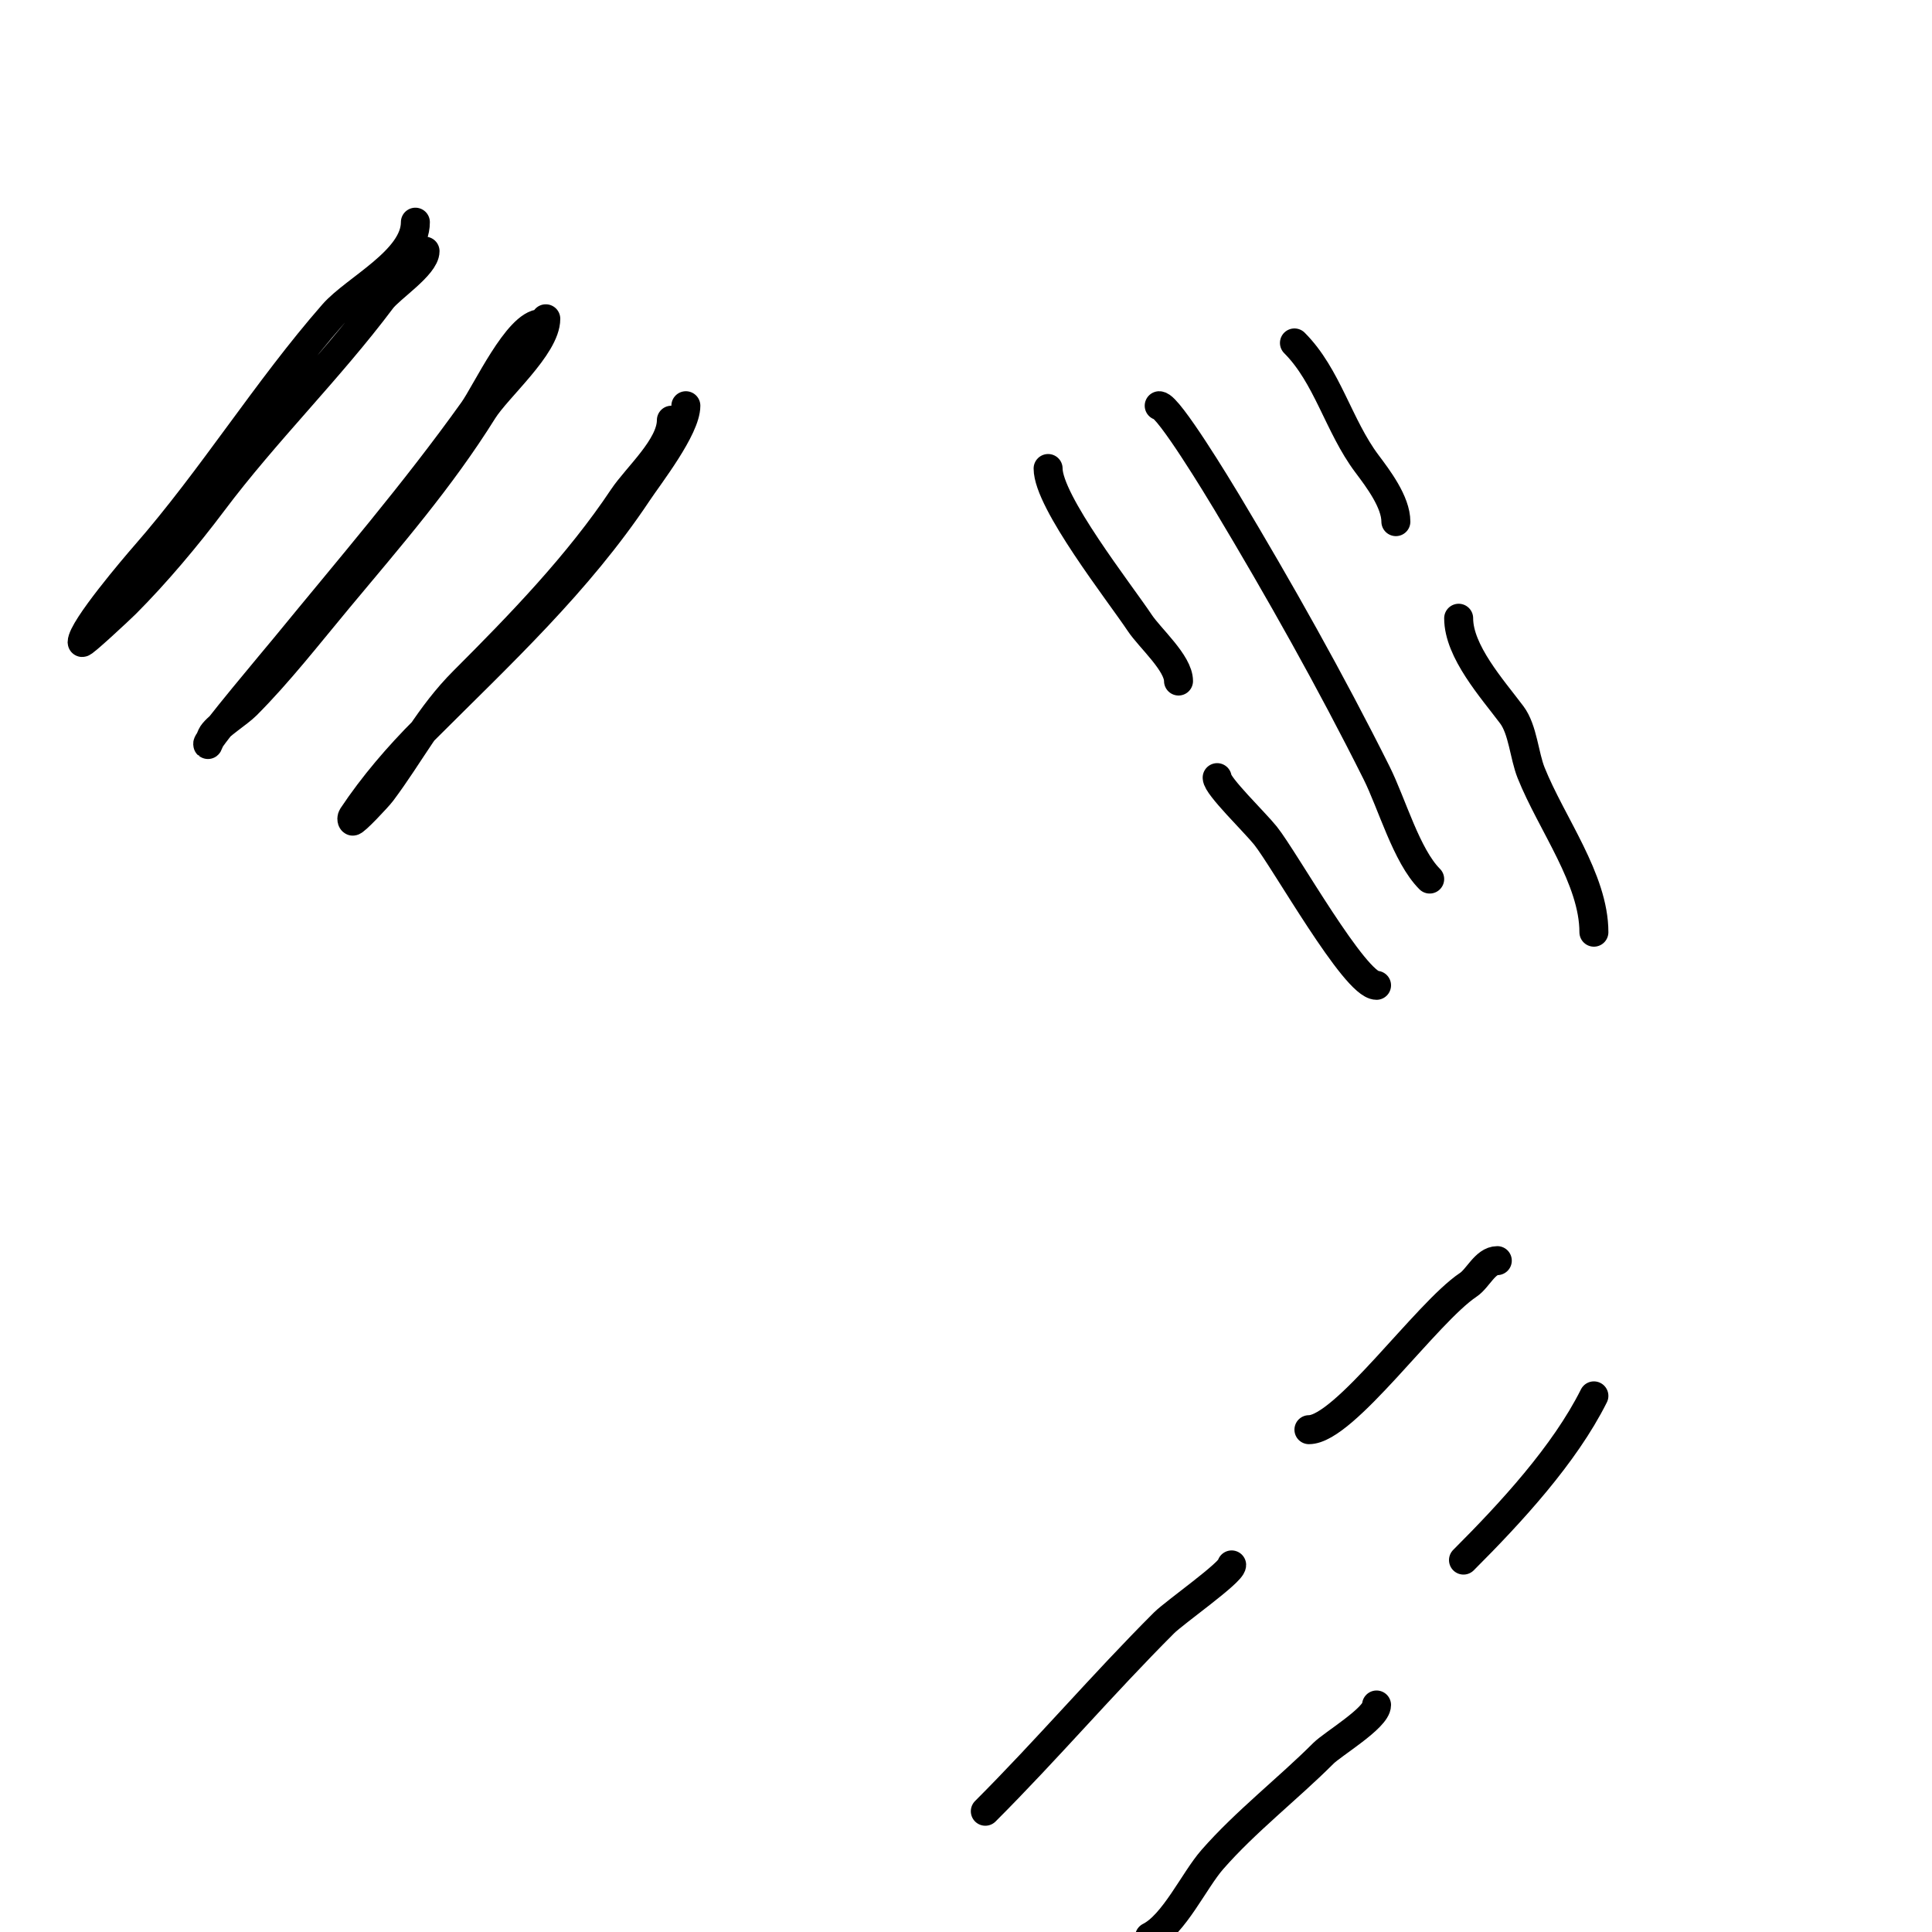
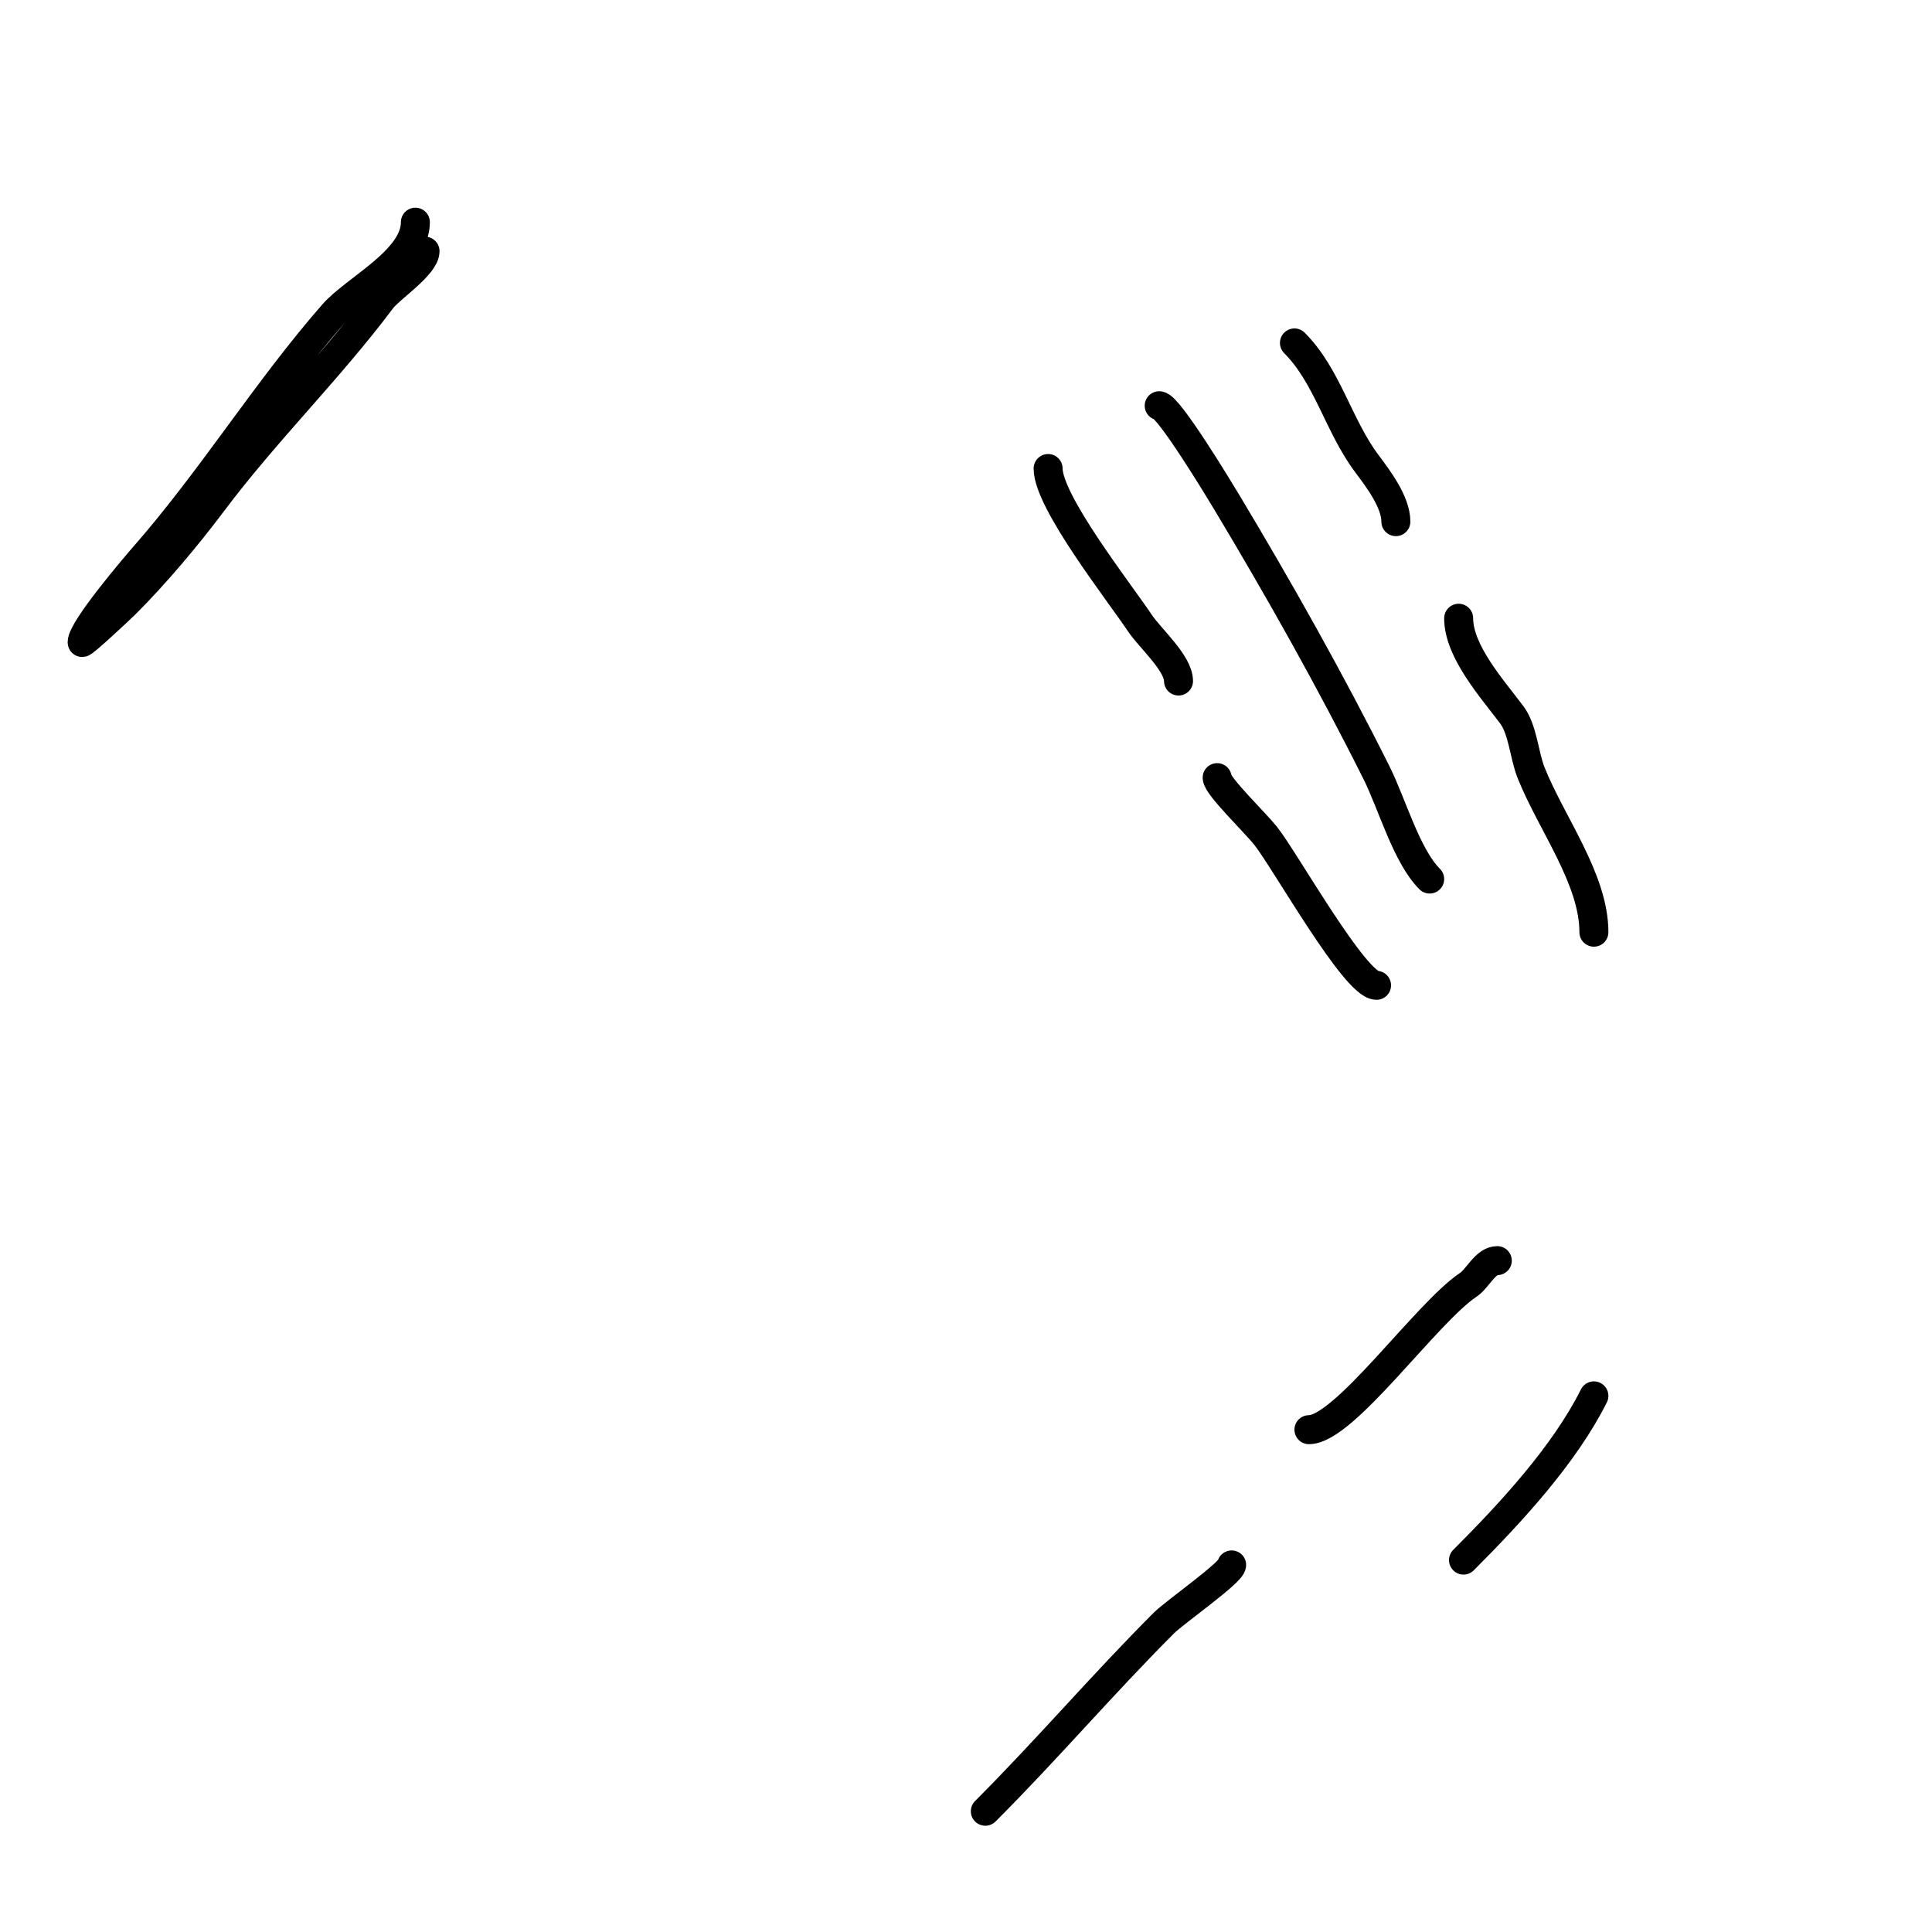
<svg xmlns="http://www.w3.org/2000/svg" viewBox="0 0 400 400" version="1.1">
  <g fill="none" stroke="#000000" stroke-width="6" stroke-linecap="round" stroke-linejoin="round">
    <path d="M88,52c0,2.96 -7.257,7.676 -9,10c-10.928,14.571 -24.037,27.383 -35,42c-5.28,7.041 -11.814,14.814 -18,21c-1.047,1.047 -9,8.466 -9,8c0,-2.827 11.072,-15.797 13,-18c13.948,-15.941 25.16,-34.183 39,-50c4.535,-5.183 17,-11.127 17,-19" />
-     <path d="M113,66c0,5.72 -10.062,14.3 -13,19c-8.871,14.194 -19.209,26.051 -30,39c-6.069,7.283 -12.372,15.372 -19,22c-1.652,1.652 -5.825,4.237 -7,6c-0.413,0.62 -1,2.745 -1,2c0,-0.977 14.53,-18.203 16,-20c13.191,-16.122 26.891,-32.047 39,-49c2.66,-3.723 9.246,-18 14,-18" />
-     <path d="M139,87c0,5.472 -7.118,11.676 -10,16c-9.215,13.822 -21.195,26.195 -33,38c-7.141,7.141 -11.078,15.104 -17,23c-0.81,1.08 -5.713,6.287 -6,6c-0.236,-0.236 -0.185,-0.723 0,-1c4.289,-6.434 9.434,-12.434 15,-18c15.73,-15.73 31.596,-30.394 44,-49c2.449,-3.673 10,-13.33 10,-18" />
    <path d="M268,71c6.845,6.845 9.116,17.155 15,25c2.281,3.042 6,7.929 6,12" />
    <path d="M302,128c0,6.873 6.945,14.593 11,20c2.293,3.057 2.566,8.416 4,12c4.219,10.548 13,22.007 13,33" />
    <path d="M240,84c1.913,0 12.379,17.299 14,20c10.855,18.092 21.494,36.989 31,56c3.204,6.407 6.18,17.18 11,22" />
    <path d="M217,97c0,6.893 14.736,25.604 19,32c2.061,3.091 8,8.288 8,12" />
    <path d="M252,161c0,1.74 7.814,9.267 10,12c3.979,4.974 18.533,31 23,31" />
    <path d="M310,261c-2.496,0 -4.022,3.681 -6,5c-8.675,5.783 -25.666,30 -33,30" />
    <path d="M255,324c0,1.542 -11.844,9.844 -14,12c-12.737,12.737 -24.226,26.226 -37,39" />
    <path d="M330,289c-6.082,12.163 -17.185,24.185 -27,34" />
-     <path d="M285,353c0,2.662 -9.098,8.098 -11,10c-7.345,7.345 -16.096,14.109 -23,22c-3.778,4.317 -7.926,13.463 -13,16" />
  </g>
</svg>